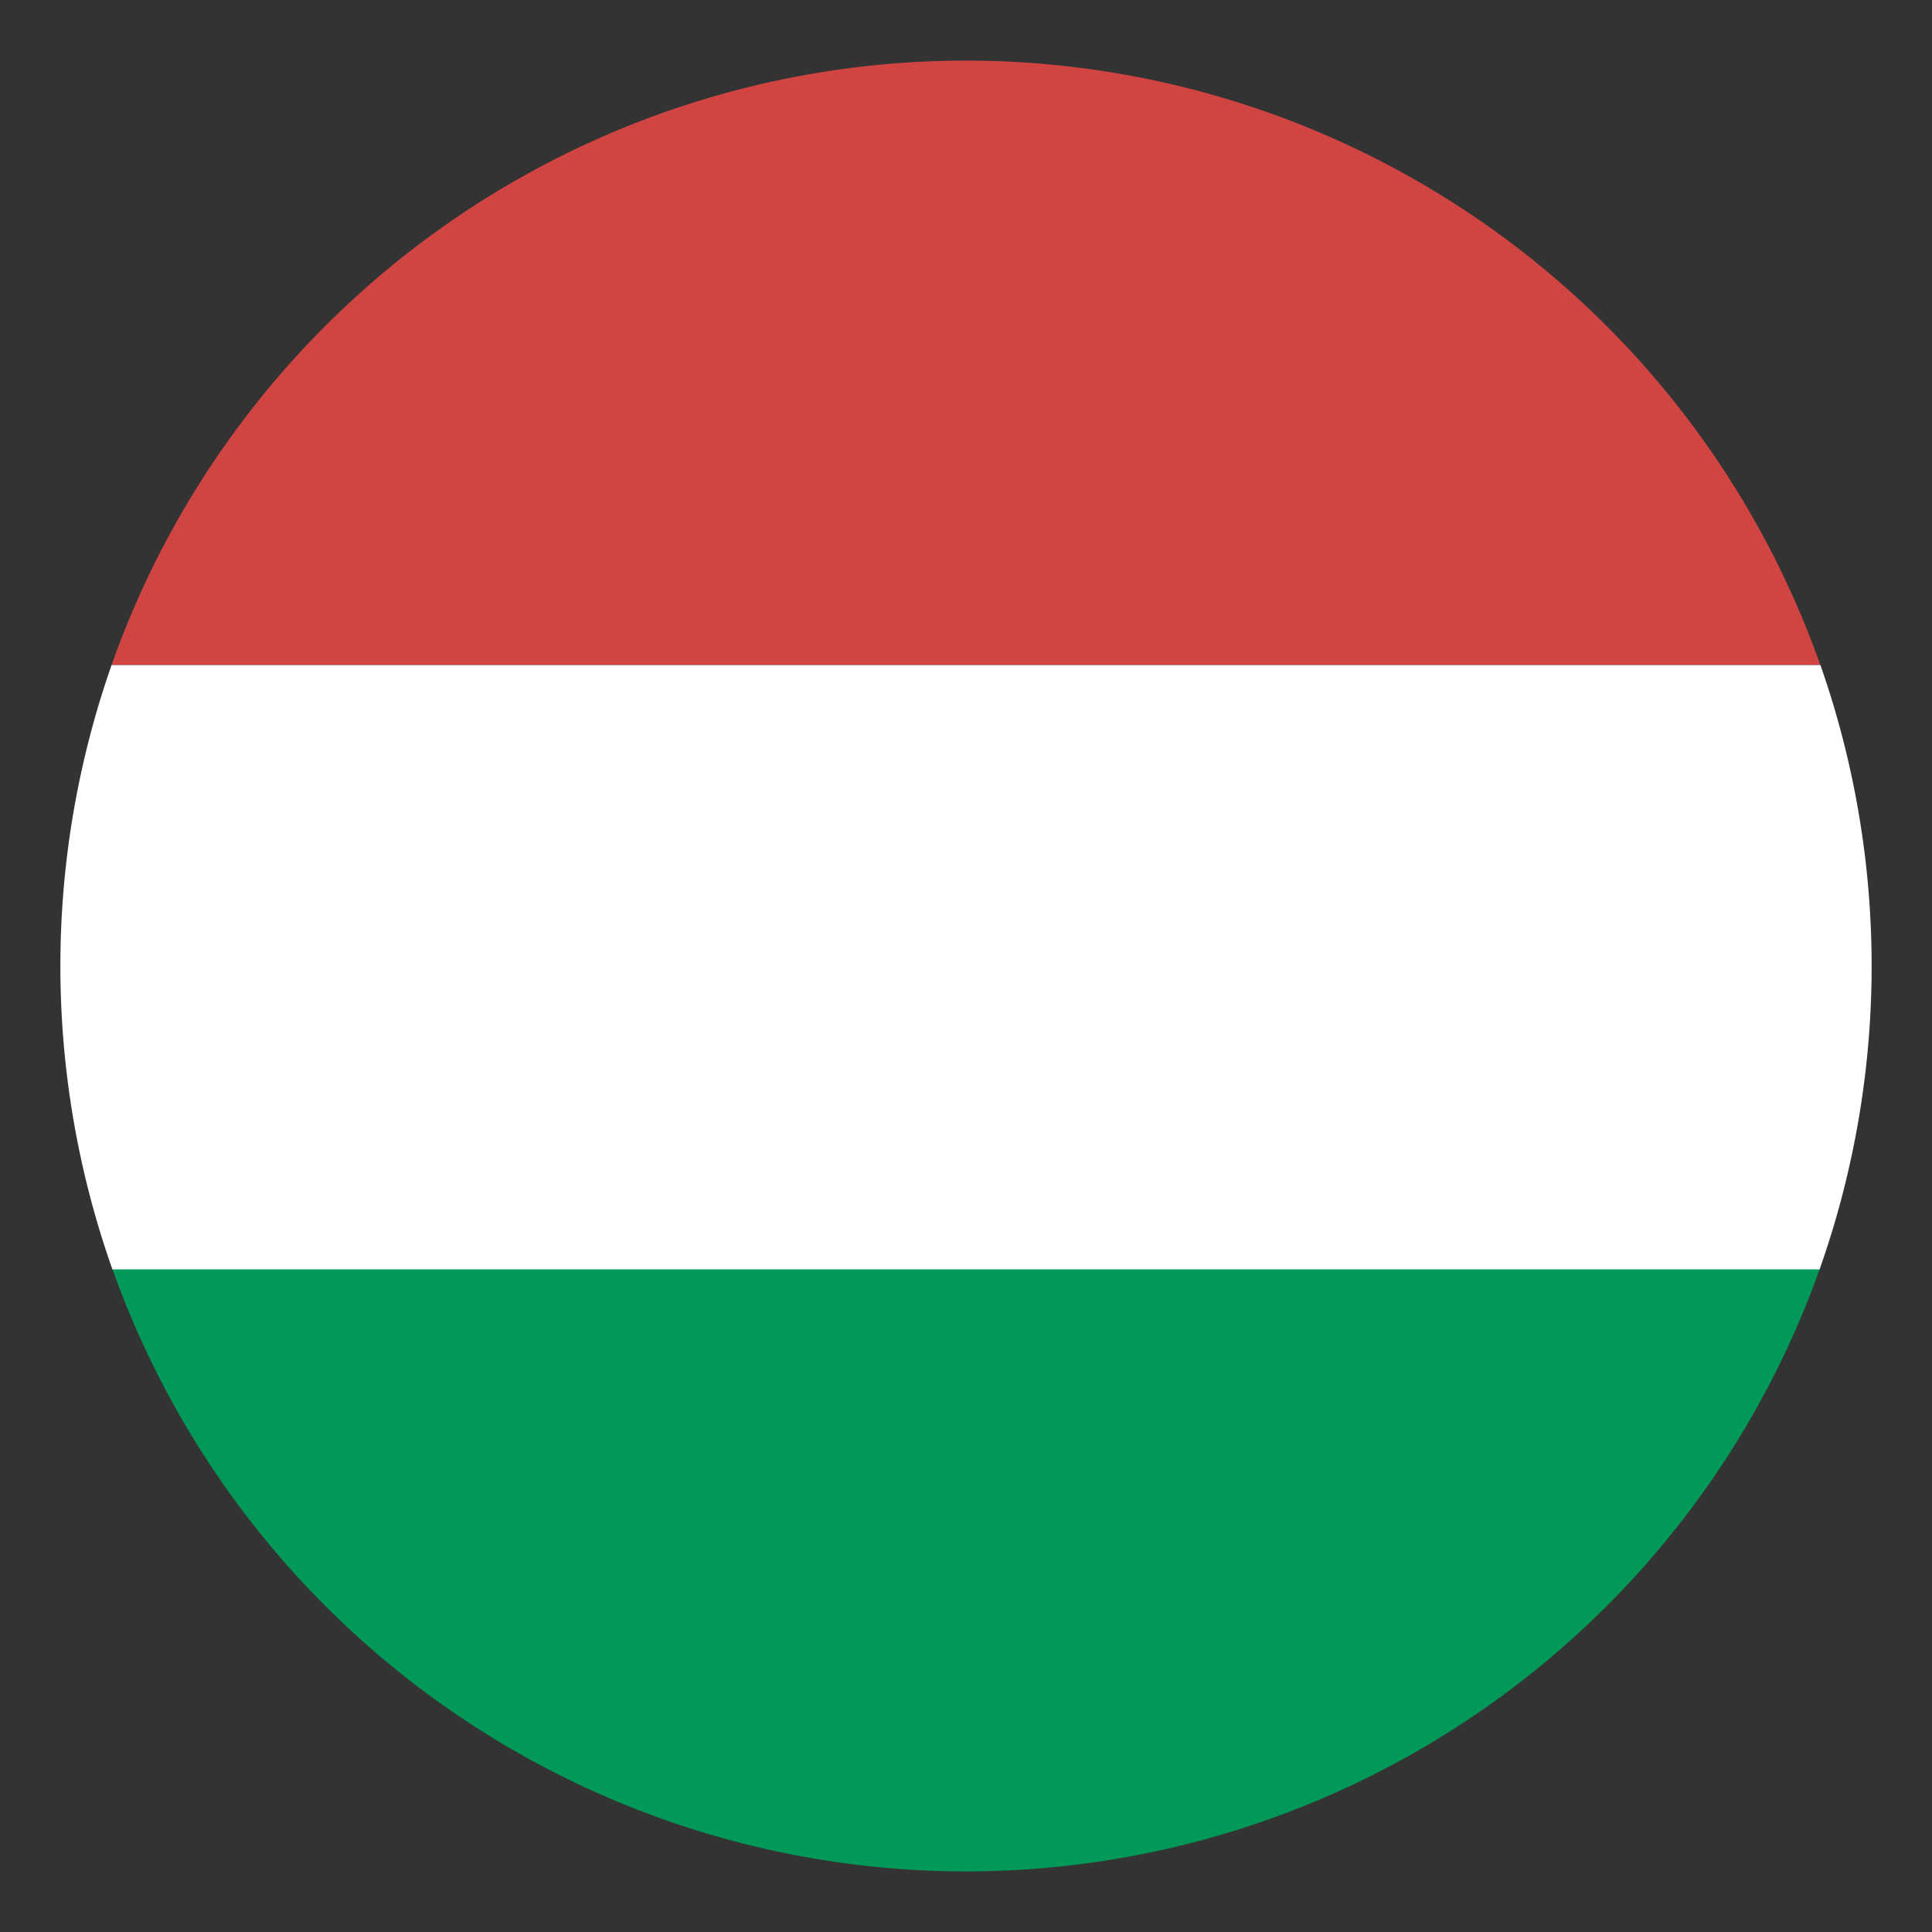
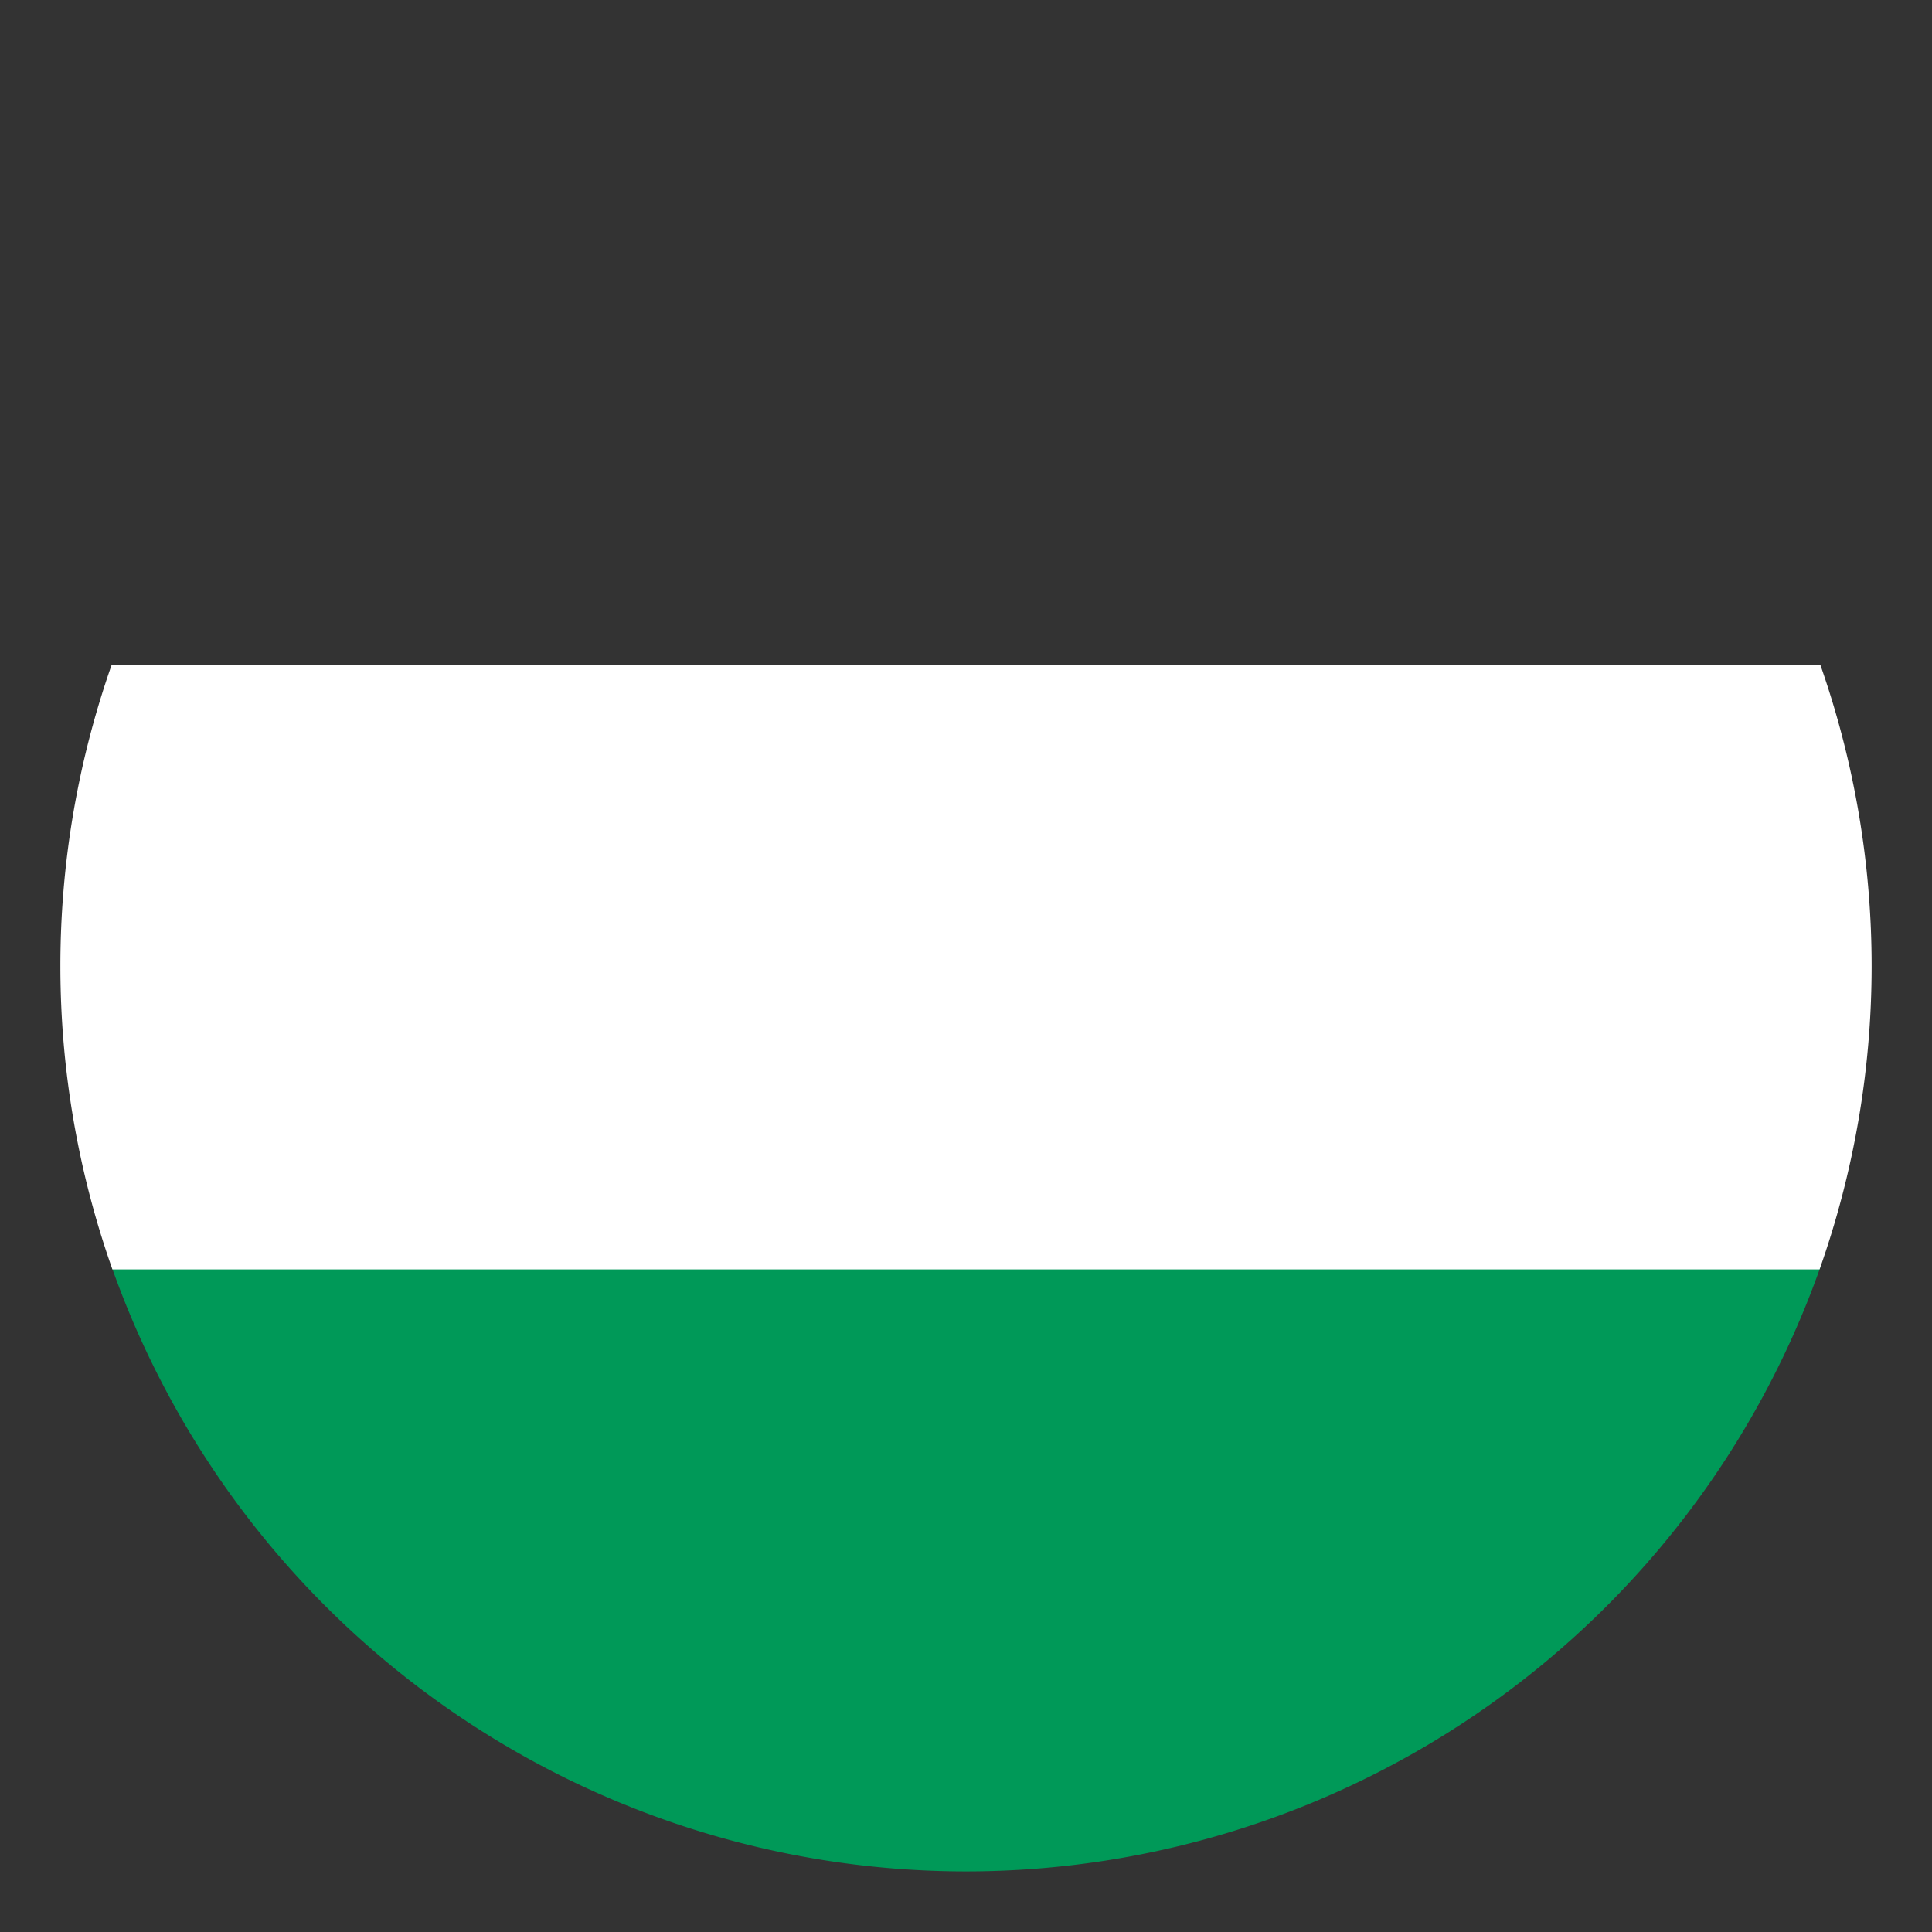
<svg xmlns="http://www.w3.org/2000/svg" viewBox="0 0 32 32">
  <rect x="0" y="0" width="32" height="32" fill="#333333" stroke="none" />
  <defs>
    <style>.a{fill:#009958;}.b{fill:#fff;}.c{fill:#d04542;}</style>
  </defs>
  <title>未标题-1</title>
  <path class="a" d="M30.151,20.988a15.007,15.007,0,0,1-28.3,0Z" />
  <path class="b" d="M30.138,21.025a15.074,15.074,0,0,0,.013-10.012H1.849a15.074,15.074,0,0,0,.013,10.012H30.138Z" />
-   <path class="c" d="M30.151,11.012H1.849a15.007,15.007,0,0,1,28.3,0Z" />
</svg>